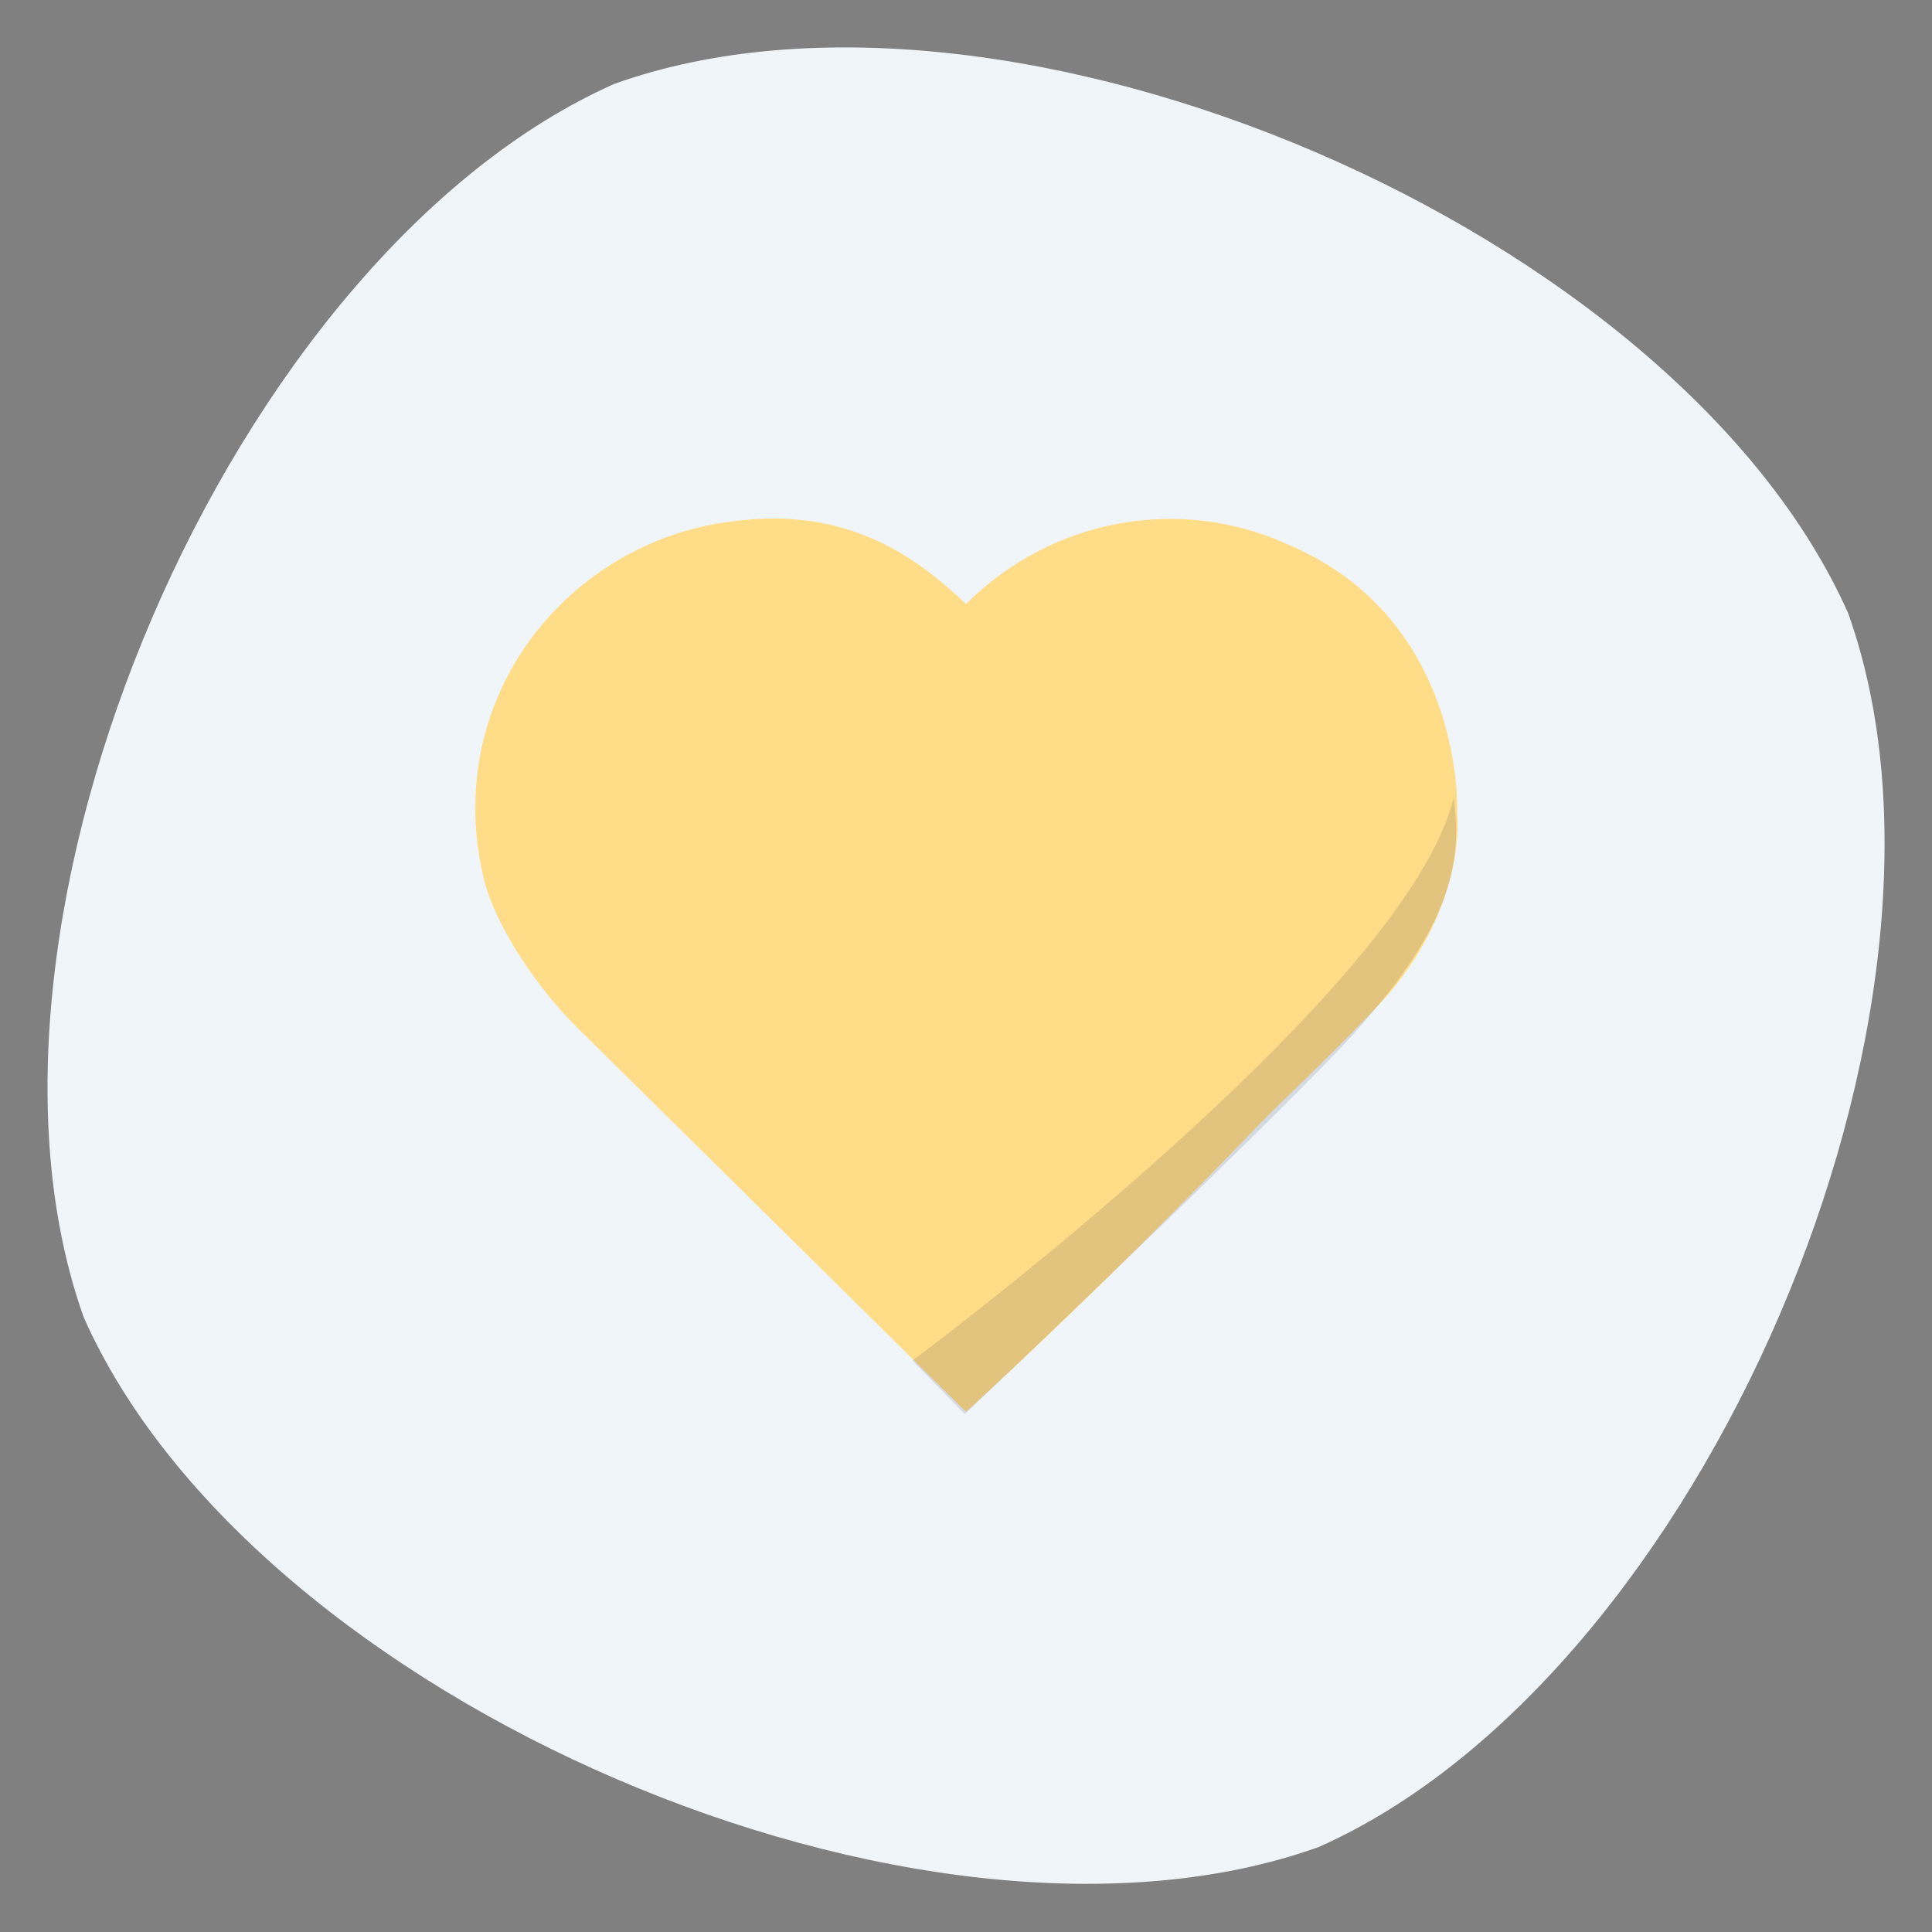
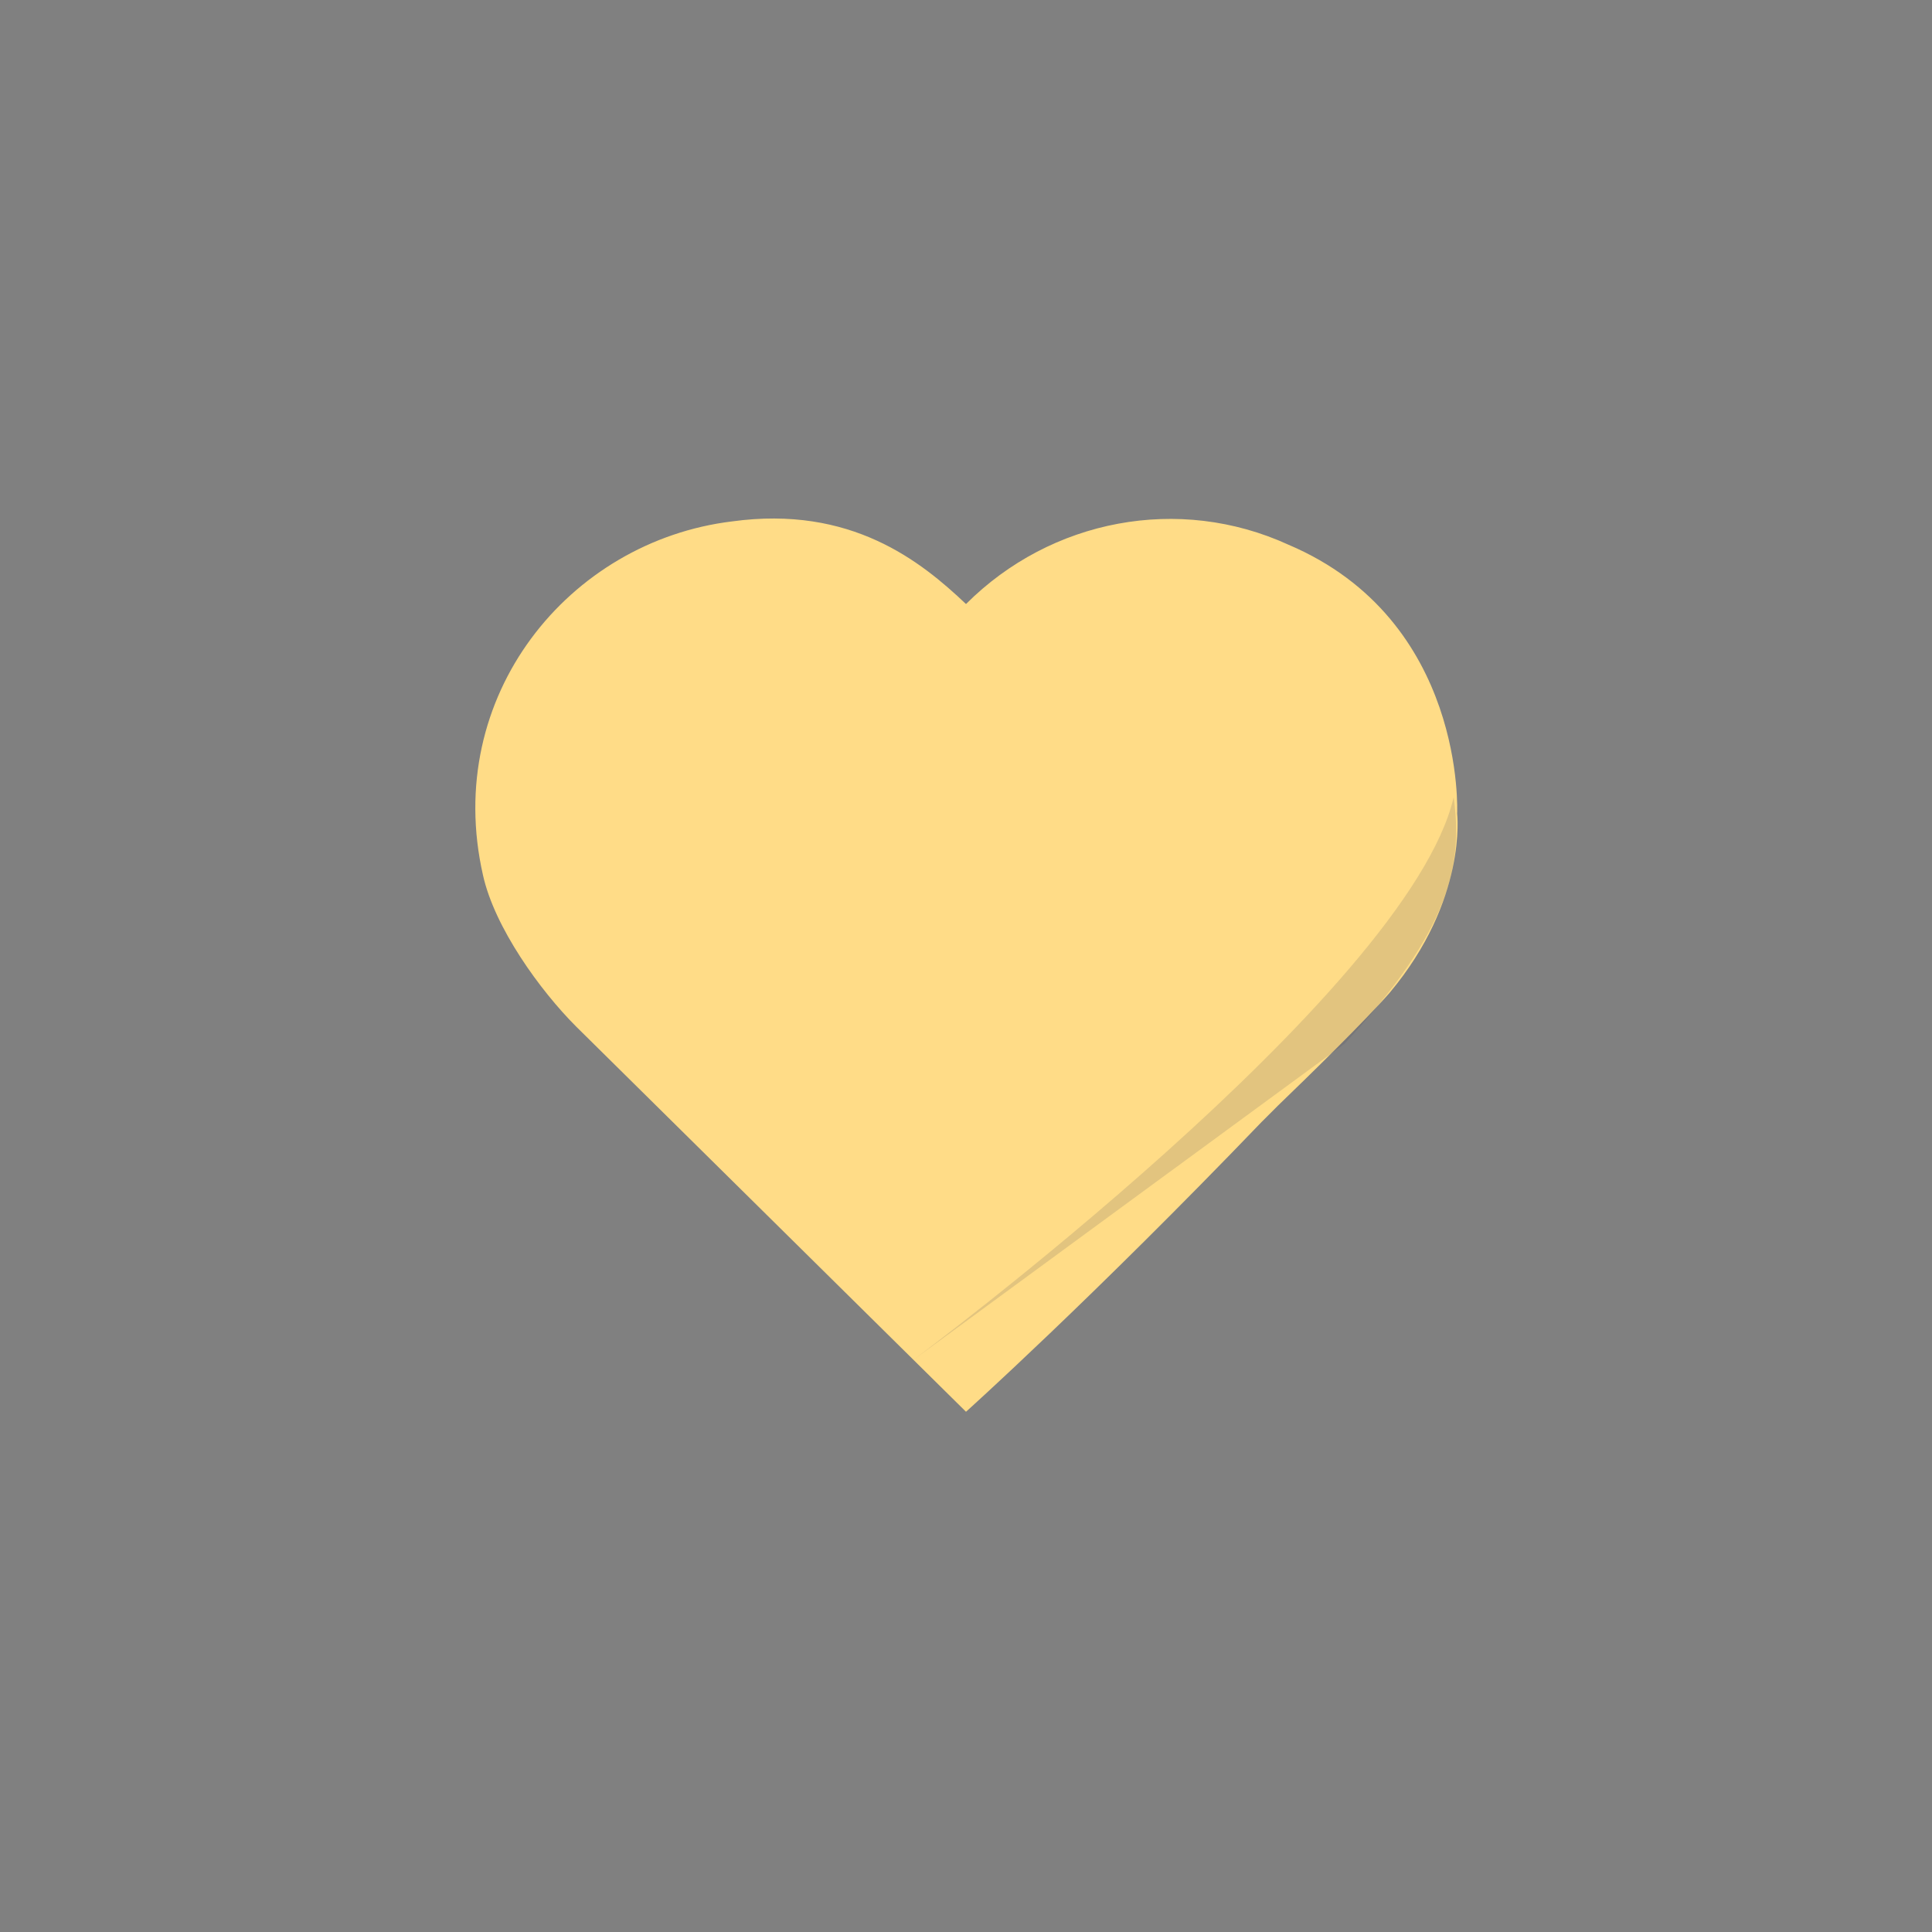
<svg xmlns="http://www.w3.org/2000/svg" version="1.1" id="Ebene_1" x="0px" y="0px" viewBox="0 0 166 166" style="enable-background:new 0 0 166 166;" xml:space="preserve">
  <rect x="0" y="0" width="166" height="166" fill="#808080" stroke="none" />
  <style type="text/css">
	.st0{fill:#F0F5FA;}
	.st1{fill:#FFDC87;}
	.st2{opacity:0.15;fill:#3F3D56;enable-background:new    ;}
</style>
  <g id="Ebene_4">
-     <path class="st0" d="M7.2,113.2C-4.9,79.3,19.9,21.8,52.8,7.2c33.9-12.1,91.4,12.6,106,45.5c12.1,33.9-12.6,91.4-45.5,106   C79.3,170.9,21.8,146.1,7.2,113.2z" />
-   </g>
+     </g>
  <g id="Ebene_1_1_">
    <path class="st1" d="M83,51.9c7.3-7.3,18.3-9.4,27.7-5.1c15.3,6.5,14.5,23.1,14.5,23.1s0.9,7.4-5.8,15.4c-2.1,2.4-6.9,7.1-9.6,9.7   c-0.6,0.6-1.1,1.1-1.4,1.4C93.8,111.6,83,121.3,83,121.3L49.5,88.2c-3.1-3.1-7-8.5-8-13C38,59.8,48.9,46.5,62.9,44.8   C73.1,43.4,79.1,48.2,83,51.9z" />
-     <path class="st2" d="M78.4,116.9c0,0,42.6-31.6,46.5-48.4c0.8,5.8-0.3,11.4-9.4,21.2c-7,7.5-32.6,31.8-32.6,31.8L78.4,116.9z" />
+     <path class="st2" d="M78.4,116.9c0,0,42.6-31.6,46.5-48.4c0.8,5.8-0.3,11.4-9.4,21.2L78.4,116.9z" />
  </g>
</svg>